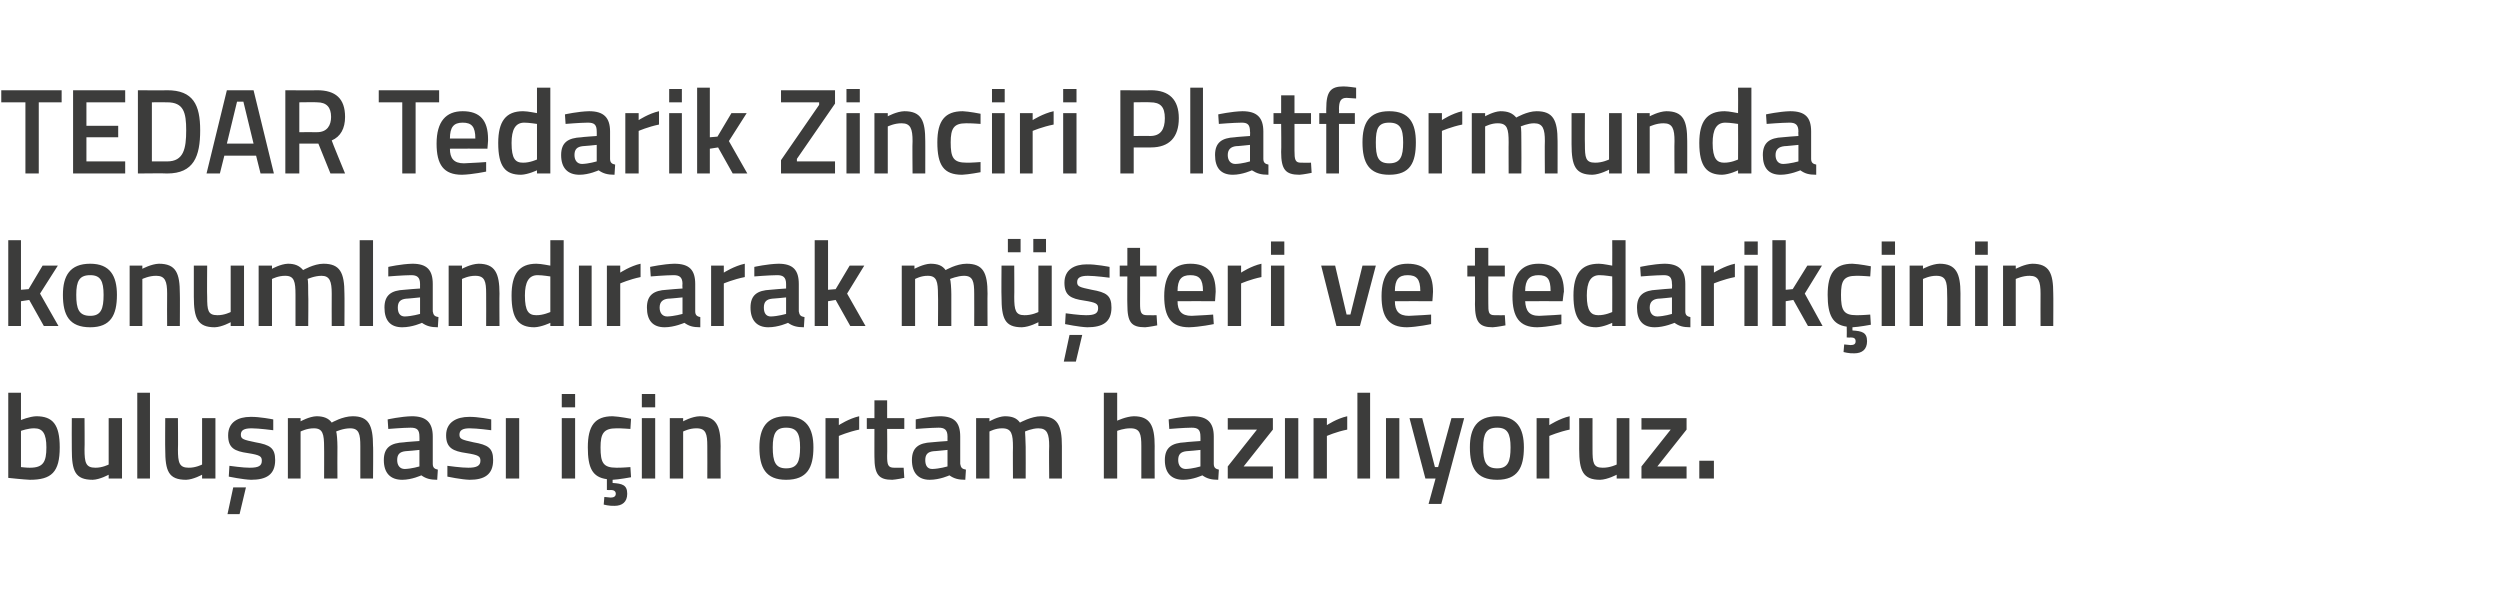
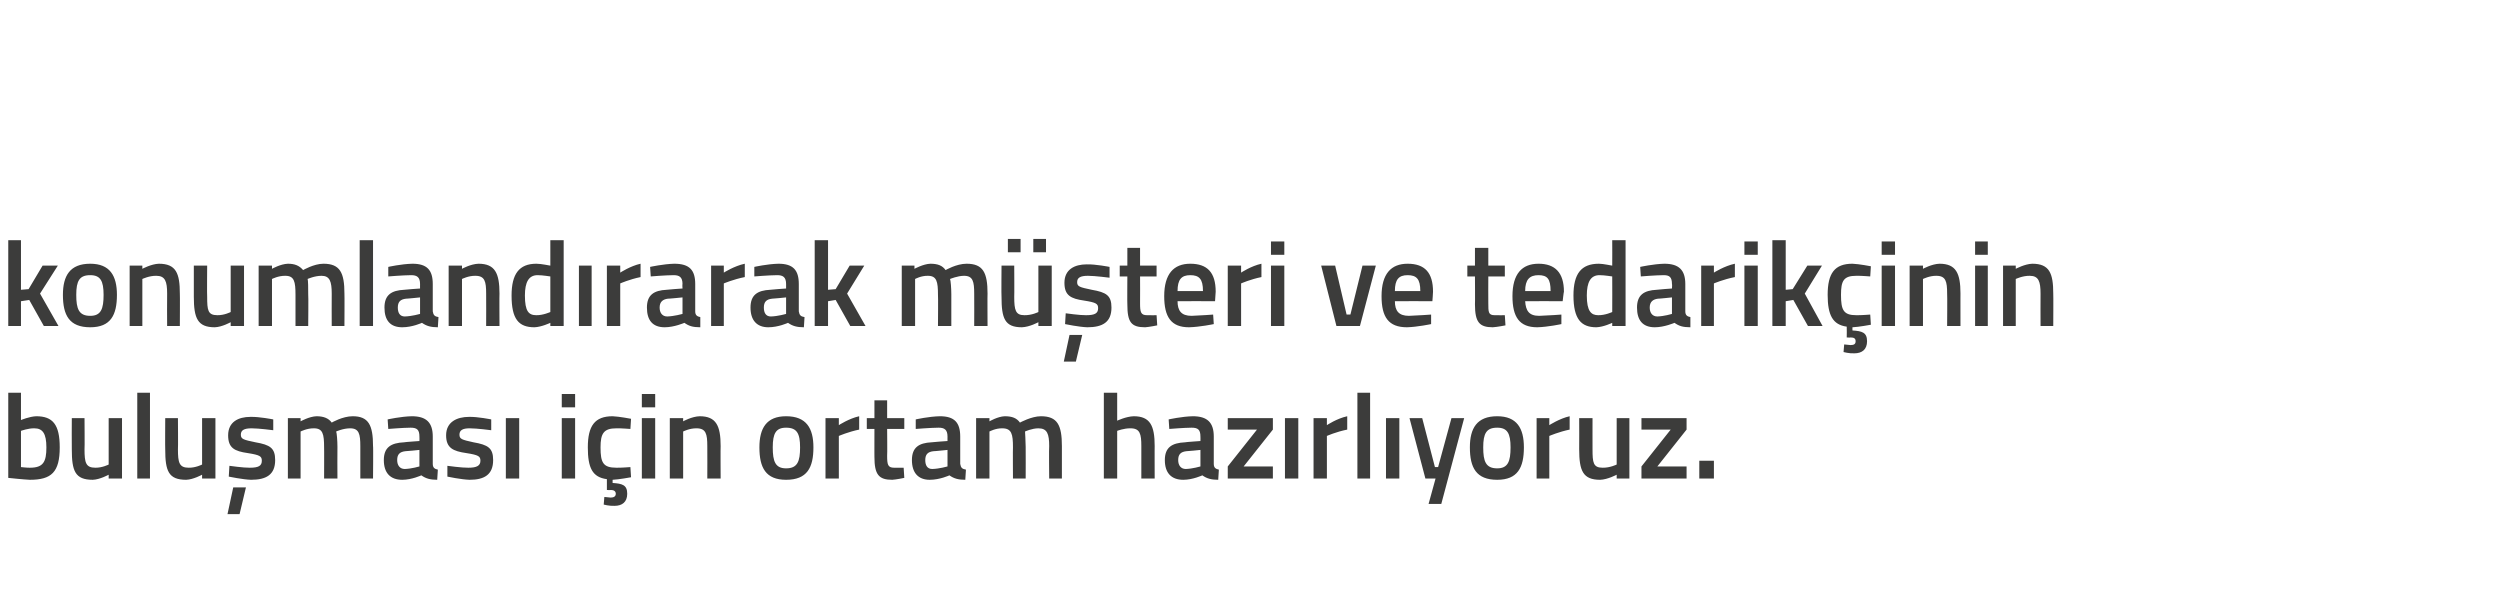
<svg xmlns="http://www.w3.org/2000/svg" version="1.1" width="393.4px" height="92.8px" viewBox="0 -1 393.4 92.8" style="top:-1px">
  <desc>TEDAR Tedarik Zinciri Platformunda konumland rarak m teri ve tedarik inin bulu mas i in ortam haz rl yoruz.</desc>
  <defs />
  <g id="Polygon341553">
    <path d="M 9.4 69.4 C 9.4 73.3 8.1 74.5 4.7 74.5 C 3.72 74.46 1.3 74.2 1.3 74.2 L 1.3 60.8 L 3.3 60.8 L 3.3 65.1 C 3.3 65.1 4.62 64.54 5.7 64.5 C 8.3 64.5 9.4 65.8 9.4 69.4 Z M 7.3 69.4 C 7.3 67.2 6.7 66.4 5.4 66.4 C 4.43 66.38 3.3 66.8 3.3 66.8 L 3.3 72.5 C 3.3 72.5 4.35 72.62 4.7 72.6 C 6.8 72.6 7.3 71.7 7.3 69.4 Z M 19.2 64.8 L 19.2 74.3 L 17.1 74.3 L 17.1 73.7 C 17.1 73.7 15.73 74.46 14.6 74.5 C 11.8 74.5 11.3 73.1 11.3 69.7 C 11.27 69.71 11.3 64.8 11.3 64.8 L 13.3 64.8 C 13.3 64.8 13.34 69.73 13.3 69.7 C 13.3 71.8 13.5 72.6 15 72.6 C 16.09 72.62 17.1 72.1 17.1 72.1 L 17.1 64.8 L 19.2 64.8 Z M 21.6 60.8 L 23.6 60.8 L 23.6 74.3 L 21.6 74.3 L 21.6 60.8 Z M 33.9 64.8 L 33.9 74.3 L 31.8 74.3 L 31.8 73.7 C 31.8 73.7 30.43 74.46 29.3 74.5 C 26.5 74.5 26 73.1 26 69.7 C 25.97 69.71 26 64.8 26 64.8 L 28 64.8 C 28 64.8 28.04 69.73 28 69.7 C 28 71.8 28.2 72.6 29.7 72.6 C 30.79 72.62 31.8 72.1 31.8 72.1 L 31.8 64.8 L 33.9 64.8 Z M 35.8 79.9 L 37.7 79.9 L 38.7 75.7 L 36.7 75.7 L 35.8 79.9 Z M 43 66.7 C 43 66.7 40.72 66.4 39.6 66.4 C 38.4 66.4 37.9 66.7 37.9 67.4 C 37.9 68.1 38.3 68.2 40.2 68.6 C 42.5 69 43.3 69.5 43.3 71.4 C 43.3 73.7 41.9 74.5 39.5 74.5 C 38.21 74.46 36 74 36 74 L 36.1 72.3 C 36.1 72.3 38.36 72.62 39.3 72.6 C 40.7 72.6 41.2 72.3 41.2 71.5 C 41.2 70.8 40.9 70.6 39 70.3 C 36.9 70 35.9 69.5 35.9 67.5 C 35.9 65.4 37.5 64.6 39.4 64.6 C 40.82 64.56 43 65 43 65 L 43 66.7 Z M 45.3 74.3 L 45.3 64.8 L 47.3 64.8 L 47.3 65.3 C 47.3 65.3 48.66 64.54 49.8 64.5 C 50.9 64.5 51.7 64.8 52.2 65.5 C 52.2 65.5 53.9 64.5 55.5 64.5 C 58 64.5 58.7 65.9 58.7 69.2 C 58.75 69.16 58.7 74.3 58.7 74.3 L 56.7 74.3 C 56.7 74.3 56.7 69.22 56.7 69.2 C 56.7 67.3 56.5 66.4 55.1 66.4 C 54 66.4 52.9 66.9 52.9 66.9 C 53 67.1 53.1 68.4 53.1 69.3 C 53.07 69.33 53.1 74.3 53.1 74.3 L 51 74.3 C 51 74.3 51.02 69.37 51 69.4 C 51 67.3 50.8 66.4 49.4 66.4 C 48.32 66.38 47.3 66.9 47.3 66.9 L 47.3 74.3 L 45.3 74.3 Z M 68.1 72 C 68.1 72.6 68.4 72.8 68.9 72.9 C 68.9 72.9 68.8 74.5 68.8 74.5 C 67.7 74.5 67 74.3 66.3 73.8 C 66.3 73.8 64.8 74.5 63.3 74.5 C 61.4 74.5 60.4 73.4 60.4 71.4 C 60.4 69.4 61.5 68.7 63.6 68.6 C 63.57 68.57 66 68.4 66 68.4 C 66 68.4 66.02 67.68 66 67.7 C 66 66.6 65.6 66.3 64.6 66.3 C 63.36 66.31 61.1 66.5 61.1 66.5 L 61 65 C 61 65 63.05 64.54 64.8 64.5 C 67.1 64.5 68.1 65.5 68.1 67.7 C 68.1 67.7 68.1 72 68.1 72 Z M 63.8 70 C 62.9 70.1 62.5 70.5 62.5 71.4 C 62.5 72.2 62.9 72.8 63.7 72.8 C 64.75 72.77 66 72.4 66 72.4 L 66 69.8 C 66 69.8 63.81 70.03 63.8 70 Z M 77.3 66.7 C 77.3 66.7 75.07 66.4 73.9 66.4 C 72.8 66.4 72.3 66.7 72.3 67.4 C 72.3 68.1 72.7 68.2 74.5 68.6 C 76.8 69 77.6 69.5 77.6 71.4 C 77.6 73.7 76.2 74.5 73.9 74.5 C 72.56 74.46 70.4 74 70.4 74 L 70.4 72.3 C 70.4 72.3 72.71 72.62 73.7 72.6 C 75 72.6 75.6 72.3 75.6 71.5 C 75.6 70.8 75.3 70.6 73.4 70.3 C 71.3 70 70.2 69.5 70.2 67.5 C 70.2 65.4 71.9 64.6 73.8 64.6 C 75.16 64.56 77.3 65 77.3 65 L 77.3 66.7 Z M 79.6 64.8 L 81.7 64.8 L 81.7 74.3 L 79.6 74.3 L 79.6 64.8 Z M 88.4 64.8 L 90.5 64.8 L 90.5 74.3 L 88.4 74.3 L 88.4 64.8 Z M 88.4 61 L 90.5 61 L 90.5 63.1 L 88.4 63.1 L 88.4 61 Z M 96.7 78.6 C 95.87 78.64 95 78.4 95 78.4 L 95.1 77.2 C 95.1 77.2 95.7 77.25 96.1 77.3 C 96.6 77.3 96.9 77.1 96.9 76.7 C 96.9 76.3 96.6 76.1 96.1 76.1 C 96.1 76.15 95.5 76.1 95.5 76.1 C 95.5 76.1 95.51 74.4 95.5 74.4 C 93.2 74.1 92.5 72.6 92.5 69.4 C 92.5 66 93.6 64.5 96.4 64.5 C 97.43 64.54 99.3 64.9 99.3 64.9 L 99.2 66.5 C 99.2 66.5 97.69 66.38 97 66.4 C 95 66.4 94.5 67.2 94.5 69.4 C 94.5 71.8 94.9 72.6 97 72.6 C 97.71 72.62 99.2 72.5 99.2 72.5 L 99.3 74.1 C 99.3 74.1 97.37 74.46 96.4 74.5 C 96.4 74.5 96.4 75 96.4 75 C 97.9 75.1 98.7 75.3 98.7 76.7 C 98.7 78 97.9 78.6 96.7 78.6 Z M 101 64.8 L 103.1 64.8 L 103.1 74.3 L 101 74.3 L 101 64.8 Z M 101 61 L 103.1 61 L 103.1 63.1 L 101 63.1 L 101 61 Z M 105.4 74.3 L 105.4 64.8 L 107.5 64.8 L 107.5 65.3 C 107.5 65.3 108.85 64.54 110.1 64.5 C 112.7 64.5 113.4 66 113.4 69.2 C 113.37 69.16 113.4 74.3 113.4 74.3 L 111.3 74.3 C 111.3 74.3 111.32 69.22 111.3 69.2 C 111.3 67.3 111.1 66.4 109.6 66.4 C 108.52 66.38 107.5 66.9 107.5 66.9 L 107.5 74.3 L 105.4 74.3 Z M 128 69.4 C 128 72.6 127 74.5 123.7 74.5 C 120.5 74.5 119.5 72.6 119.5 69.4 C 119.5 66.4 120.6 64.5 123.7 64.5 C 126.9 64.5 128 66.4 128 69.4 Z M 125.9 69.4 C 125.9 67.2 125.4 66.3 123.7 66.3 C 122.1 66.3 121.6 67.2 121.6 69.4 C 121.6 71.6 122 72.7 123.7 72.7 C 125.5 72.7 125.9 71.6 125.9 69.4 Z M 129.9 64.8 L 132 64.8 L 132 65.9 C 132 65.9 133.61 64.85 135.2 64.5 C 135.2 64.5 135.2 66.6 135.2 66.6 C 133.5 66.95 132 67.6 132 67.6 L 132 74.3 L 129.9 74.3 L 129.9 64.8 Z M 139.6 66.5 C 139.6 66.5 139.64 70.7 139.6 70.7 C 139.6 72.1 139.7 72.6 140.7 72.6 C 141.22 72.62 142.2 72.6 142.2 72.6 L 142.3 74.2 C 142.3 74.2 141.07 74.46 140.4 74.5 C 138.3 74.5 137.6 73.7 137.6 70.9 C 137.59 70.93 137.6 66.5 137.6 66.5 L 136.4 66.5 L 136.4 64.8 L 137.6 64.8 L 137.6 62 L 139.6 62 L 139.6 64.8 L 142.3 64.8 L 142.3 66.5 L 139.6 66.5 Z M 151.1 72 C 151.2 72.6 151.4 72.8 152 72.9 C 152 72.9 151.9 74.5 151.9 74.5 C 150.8 74.5 150.1 74.3 149.4 73.8 C 149.4 73.8 147.9 74.5 146.3 74.5 C 144.5 74.5 143.5 73.4 143.5 71.4 C 143.5 69.4 144.6 68.7 146.6 68.6 C 146.64 68.57 149.1 68.4 149.1 68.4 C 149.1 68.4 149.09 67.68 149.1 67.7 C 149.1 66.6 148.6 66.3 147.7 66.3 C 146.43 66.31 144.1 66.5 144.1 66.5 L 144.1 65 C 144.1 65 146.12 64.54 147.9 64.5 C 150.2 64.5 151.1 65.5 151.1 67.7 C 151.1 67.7 151.1 72 151.1 72 Z M 146.9 70 C 146 70.1 145.6 70.5 145.6 71.4 C 145.6 72.2 145.9 72.8 146.7 72.8 C 147.82 72.77 149.1 72.4 149.1 72.4 L 149.1 69.8 C 149.1 69.8 146.88 70.03 146.9 70 Z M 153.6 74.3 L 153.6 64.8 L 155.7 64.8 L 155.7 65.3 C 155.7 65.3 157.01 64.54 158.1 64.5 C 159.3 64.5 160 64.8 160.5 65.5 C 160.5 65.5 162.3 64.5 163.8 64.5 C 166.4 64.5 167.1 65.9 167.1 69.2 C 167.1 69.16 167.1 74.3 167.1 74.3 L 165.1 74.3 C 165.1 74.3 165.05 69.22 165.1 69.2 C 165.1 67.3 164.8 66.4 163.4 66.4 C 162.4 66.4 161.3 66.9 161.3 66.9 C 161.3 67.1 161.4 68.4 161.4 69.3 C 161.42 69.33 161.4 74.3 161.4 74.3 L 159.4 74.3 C 159.4 74.3 159.37 69.37 159.4 69.4 C 159.4 67.3 159.2 66.4 157.7 66.4 C 156.67 66.38 155.7 66.9 155.7 66.9 L 155.7 74.3 L 153.6 74.3 Z M 173.7 74.3 L 173.7 60.8 L 175.8 60.8 L 175.8 65.2 C 175.8 65.2 177.19 64.54 178.4 64.5 C 181 64.5 181.7 66 181.7 69.2 C 181.68 69.16 181.7 74.3 181.7 74.3 L 179.6 74.3 C 179.6 74.3 179.6 69.22 179.6 69.2 C 179.6 67.3 179.4 66.4 177.9 66.4 C 176.87 66.38 175.8 66.8 175.8 66.8 L 175.8 74.3 L 173.7 74.3 Z M 191 72 C 191 72.6 191.3 72.8 191.8 72.9 C 191.8 72.9 191.7 74.5 191.7 74.5 C 190.6 74.5 189.9 74.3 189.2 73.8 C 189.2 73.8 187.7 74.5 186.2 74.5 C 184.3 74.5 183.3 73.4 183.3 71.4 C 183.3 69.4 184.4 68.7 186.5 68.6 C 186.46 68.57 188.9 68.4 188.9 68.4 C 188.9 68.4 188.92 67.68 188.9 67.7 C 188.9 66.6 188.5 66.3 187.5 66.3 C 186.26 66.31 184 66.5 184 66.5 L 183.9 65 C 183.9 65 185.95 64.54 187.7 64.5 C 190 64.5 191 65.5 191 67.7 C 191 67.7 191 72 191 72 Z M 186.7 70 C 185.8 70.1 185.4 70.5 185.4 71.4 C 185.4 72.2 185.8 72.8 186.6 72.8 C 187.64 72.77 188.9 72.4 188.9 72.4 L 188.9 69.8 C 188.9 69.8 186.71 70.03 186.7 70 Z M 193.2 64.8 L 200.3 64.8 L 200.3 66.6 L 195.7 72.4 L 200.3 72.4 L 200.3 74.3 L 193.2 74.3 L 193.2 72.4 L 197.8 66.6 L 193.2 66.6 L 193.2 64.8 Z M 202.2 64.8 L 204.3 64.8 L 204.3 74.3 L 202.2 74.3 L 202.2 64.8 Z M 206.7 64.8 L 208.8 64.8 L 208.8 65.9 C 208.8 65.9 210.37 64.85 212 64.5 C 212 64.5 212 66.6 212 66.6 C 210.25 66.95 208.8 67.6 208.8 67.6 L 208.8 74.3 L 206.7 74.3 L 206.7 64.8 Z M 213.6 60.8 L 215.6 60.8 L 215.6 74.3 L 213.6 74.3 L 213.6 60.8 Z M 218.1 64.8 L 220.2 64.8 L 220.2 74.3 L 218.1 74.3 L 218.1 64.8 Z M 223.8 64.8 L 225.8 72.5 L 226.3 72.5 L 228.4 64.8 L 230.4 64.8 L 226.8 78.3 L 224.8 78.3 L 225.9 74.3 L 224.3 74.3 L 221.8 64.8 L 223.8 64.8 Z M 239.8 69.4 C 239.8 72.6 238.8 74.5 235.6 74.5 C 232.3 74.5 231.3 72.6 231.3 69.4 C 231.3 66.4 232.4 64.5 235.6 64.5 C 238.7 64.5 239.8 66.4 239.8 69.4 Z M 237.7 69.4 C 237.7 67.2 237.2 66.3 235.6 66.3 C 233.9 66.3 233.4 67.2 233.4 69.4 C 233.4 71.6 233.8 72.7 235.6 72.7 C 237.3 72.7 237.7 71.6 237.7 69.4 Z M 241.8 64.8 L 243.8 64.8 L 243.8 65.9 C 243.8 65.9 245.42 64.85 247 64.5 C 247 64.5 247 66.6 247 66.6 C 245.31 66.95 243.8 67.6 243.8 67.6 L 243.8 74.3 L 241.8 74.3 L 241.8 64.8 Z M 256.4 64.8 L 256.4 74.3 L 254.4 74.3 L 254.4 73.7 C 254.4 73.7 252.99 74.46 251.8 74.5 C 249.1 74.5 248.5 73.1 248.5 69.7 C 248.52 69.71 248.5 64.8 248.5 64.8 L 250.6 64.8 C 250.6 64.8 250.59 69.73 250.6 69.7 C 250.6 71.8 250.7 72.6 252.2 72.6 C 253.35 72.62 254.4 72.1 254.4 72.1 L 254.4 64.8 L 256.4 64.8 Z M 258.3 64.8 L 265.4 64.8 L 265.4 66.6 L 260.8 72.4 L 265.4 72.4 L 265.4 74.3 L 258.3 74.3 L 258.3 72.4 L 262.9 66.6 L 258.3 66.6 L 258.3 64.8 Z M 267.4 71.5 L 269.7 71.5 L 269.7 74.3 L 267.4 74.3 L 267.4 71.5 Z " stroke="none" fill="#3c3c3b" />
  </g>
  <g id="Polygon341552">
    <path d="M 1.3 50.3 L 1.3 36.8 L 3.3 36.8 L 3.3 44.6 L 4.5 44.5 L 6.7 40.8 L 9.1 40.8 L 6.3 45.2 L 9.2 50.3 L 6.9 50.3 L 4.6 46.2 L 3.3 46.4 L 3.3 50.3 L 1.3 50.3 Z M 18.4 45.4 C 18.4 48.6 17.4 50.5 14.2 50.5 C 10.9 50.5 9.9 48.6 9.9 45.4 C 9.9 42.4 11 40.5 14.2 40.5 C 17.3 40.5 18.4 42.4 18.4 45.4 Z M 16.3 45.4 C 16.3 43.2 15.8 42.3 14.2 42.3 C 12.5 42.3 12 43.2 12 45.4 C 12 47.6 12.4 48.7 14.2 48.7 C 15.9 48.7 16.3 47.6 16.3 45.4 Z M 20.4 50.3 L 20.4 40.8 L 22.4 40.8 L 22.4 41.3 C 22.4 41.3 23.8 40.54 25 40.5 C 27.7 40.5 28.3 42 28.3 45.2 C 28.33 45.16 28.3 50.3 28.3 50.3 L 26.3 50.3 C 26.3 50.3 26.27 45.22 26.3 45.2 C 26.3 43.3 26 42.4 24.6 42.4 C 23.48 42.38 22.4 42.9 22.4 42.9 L 22.4 50.3 L 20.4 50.3 Z M 38.4 40.8 L 38.4 50.3 L 36.3 50.3 L 36.3 49.7 C 36.3 49.7 34.95 50.46 33.8 50.5 C 31.1 50.5 30.5 49.1 30.5 45.7 C 30.49 45.71 30.5 40.8 30.5 40.8 L 32.6 40.8 C 32.6 40.8 32.56 45.73 32.6 45.7 C 32.6 47.8 32.7 48.6 34.2 48.6 C 35.31 48.62 36.3 48.1 36.3 48.1 L 36.3 40.8 L 38.4 40.8 Z M 40.7 50.3 L 40.7 40.8 L 42.8 40.8 L 42.8 41.3 C 42.8 41.3 44.14 40.54 45.3 40.5 C 46.4 40.5 47.1 40.8 47.7 41.5 C 47.7 41.5 49.4 40.5 50.9 40.5 C 53.5 40.5 54.2 41.9 54.2 45.2 C 54.23 45.16 54.2 50.3 54.2 50.3 L 52.2 50.3 C 52.2 50.3 52.18 45.22 52.2 45.2 C 52.2 43.3 51.9 42.4 50.6 42.4 C 49.5 42.4 48.4 42.9 48.4 42.9 C 48.5 43.1 48.5 44.4 48.5 45.3 C 48.55 45.33 48.5 50.3 48.5 50.3 L 46.5 50.3 C 46.5 50.3 46.5 45.37 46.5 45.4 C 46.5 43.3 46.3 42.4 44.9 42.4 C 43.8 42.38 42.8 42.9 42.8 42.9 L 42.8 50.3 L 40.7 50.3 Z M 56.6 36.8 L 58.7 36.8 L 58.7 50.3 L 56.6 50.3 L 56.6 36.8 Z M 68.1 48 C 68.2 48.6 68.4 48.8 69 48.9 C 69 48.9 68.9 50.5 68.9 50.5 C 67.8 50.5 67.1 50.3 66.4 49.8 C 66.4 49.8 64.9 50.5 63.3 50.5 C 61.4 50.5 60.5 49.4 60.5 47.4 C 60.5 45.4 61.6 44.7 63.6 44.6 C 63.63 44.57 66.1 44.4 66.1 44.4 C 66.1 44.4 66.09 43.68 66.1 43.7 C 66.1 42.6 65.6 42.3 64.7 42.3 C 63.43 42.31 61.1 42.5 61.1 42.5 L 61.1 41 C 61.1 41 63.12 40.54 64.9 40.5 C 67.2 40.5 68.1 41.5 68.1 43.7 C 68.1 43.7 68.1 48 68.1 48 Z M 63.9 46 C 63 46.1 62.6 46.5 62.6 47.4 C 62.6 48.2 62.9 48.8 63.7 48.8 C 64.81 48.77 66.1 48.4 66.1 48.4 L 66.1 45.8 C 66.1 45.8 63.88 46.03 63.9 46 Z M 70.6 50.3 L 70.6 40.8 L 72.7 40.8 L 72.7 41.3 C 72.7 41.3 74.05 40.54 75.3 40.5 C 77.9 40.5 78.6 42 78.6 45.2 C 78.57 45.16 78.6 50.3 78.6 50.3 L 76.5 50.3 C 76.5 50.3 76.52 45.22 76.5 45.2 C 76.5 43.3 76.3 42.4 74.8 42.4 C 73.72 42.38 72.7 42.9 72.7 42.9 L 72.7 50.3 L 70.6 50.3 Z M 88.7 50.3 L 86.6 50.3 L 86.6 49.8 C 86.6 49.8 85.22 50.46 84.1 50.5 C 81.6 50.5 80.5 49.2 80.5 45.5 C 80.5 42.1 81.7 40.5 84.4 40.5 C 85.2 40.5 86.5 40.8 86.6 40.8 C 86.59 40.79 86.6 36.8 86.6 36.8 L 88.7 36.8 L 88.7 50.3 Z M 86.6 48.1 C 86.6 48.1 86.59 42.52 86.6 42.5 C 86.5 42.5 85.4 42.3 84.6 42.3 C 83.2 42.3 82.6 43.4 82.6 45.5 C 82.6 48 83.2 48.6 84.4 48.6 C 85.46 48.62 86.6 48.1 86.6 48.1 Z M 91.1 40.8 L 93.1 40.8 L 93.1 50.3 L 91.1 50.3 L 91.1 40.8 Z M 95.5 40.8 L 97.6 40.8 L 97.6 41.9 C 97.6 41.9 99.2 40.85 100.8 40.5 C 100.8 40.5 100.8 42.6 100.8 42.6 C 99.08 42.95 97.6 43.6 97.6 43.6 L 97.6 50.3 L 95.5 50.3 L 95.5 40.8 Z M 109.4 48 C 109.4 48.6 109.7 48.8 110.2 48.9 C 110.2 48.9 110.2 50.5 110.2 50.5 C 109 50.5 108.4 50.3 107.7 49.8 C 107.7 49.8 106.1 50.5 104.6 50.5 C 102.7 50.5 101.8 49.4 101.8 47.4 C 101.8 45.4 102.9 44.7 104.9 44.6 C 104.9 44.57 107.4 44.4 107.4 44.4 C 107.4 44.4 107.35 43.68 107.4 43.7 C 107.4 42.6 106.9 42.3 106 42.3 C 104.69 42.31 102.4 42.5 102.4 42.5 L 102.3 41 C 102.3 41 104.39 40.54 106.1 40.5 C 108.5 40.5 109.4 41.5 109.4 43.7 C 109.4 43.7 109.4 48 109.4 48 Z M 105.1 46 C 104.3 46.1 103.8 46.5 103.8 47.4 C 103.8 48.2 104.2 48.8 105 48.8 C 106.08 48.77 107.4 48.4 107.4 48.4 L 107.4 45.8 C 107.4 45.8 105.15 46.03 105.1 46 Z M 111.9 40.8 L 113.9 40.8 L 113.9 41.9 C 113.9 41.9 115.54 40.85 117.2 40.5 C 117.2 40.5 117.2 42.6 117.2 42.6 C 115.43 42.95 113.9 43.6 113.9 43.6 L 113.9 50.3 L 111.9 50.3 L 111.9 40.8 Z M 125.7 48 C 125.8 48.6 126 48.8 126.6 48.9 C 126.6 48.9 126.5 50.5 126.5 50.5 C 125.4 50.5 124.7 50.3 124 49.8 C 124 49.8 122.5 50.5 120.9 50.5 C 119.1 50.5 118.1 49.4 118.1 47.4 C 118.1 45.4 119.2 44.7 121.2 44.6 C 121.25 44.57 123.7 44.4 123.7 44.4 C 123.7 44.4 123.7 43.68 123.7 43.7 C 123.7 42.6 123.2 42.3 122.3 42.3 C 121.04 42.31 118.7 42.5 118.7 42.5 L 118.7 41 C 118.7 41 120.73 40.54 122.5 40.5 C 124.8 40.5 125.7 41.5 125.7 43.7 C 125.7 43.7 125.7 48 125.7 48 Z M 121.5 46 C 120.6 46.1 120.2 46.5 120.2 47.4 C 120.2 48.2 120.5 48.8 121.3 48.8 C 122.42 48.77 123.7 48.4 123.7 48.4 L 123.7 45.8 C 123.7 45.8 121.49 46.03 121.5 46 Z M 128.2 50.3 L 128.2 36.8 L 130.3 36.8 L 130.3 44.6 L 131.5 44.5 L 133.7 40.8 L 136 40.8 L 133.3 45.2 L 136.2 50.3 L 133.8 50.3 L 131.5 46.2 L 130.3 46.4 L 130.3 50.3 L 128.2 50.3 Z M 141.9 50.3 L 141.9 40.8 L 143.9 40.8 L 143.9 41.3 C 143.9 41.3 145.28 40.54 146.4 40.5 C 147.6 40.5 148.3 40.8 148.8 41.5 C 148.8 41.5 150.5 40.5 152.1 40.5 C 154.7 40.5 155.4 41.9 155.4 45.2 C 155.37 45.16 155.4 50.3 155.4 50.3 L 153.3 50.3 C 153.3 50.3 153.32 45.22 153.3 45.2 C 153.3 43.3 153.1 42.4 151.7 42.4 C 150.7 42.4 149.5 42.9 149.5 42.9 C 149.6 43.1 149.7 44.4 149.7 45.3 C 149.69 45.33 149.7 50.3 149.7 50.3 L 147.6 50.3 C 147.6 50.3 147.64 45.37 147.6 45.4 C 147.6 43.3 147.4 42.4 146 42.4 C 144.94 42.38 144 42.9 144 42.9 L 144 50.3 L 141.9 50.3 Z M 163.4 40.8 L 163.4 48.1 C 163.4 48.1 162.39 48.62 161.2 48.6 C 159.8 48.6 159.6 47.8 159.6 45.7 C 159.63 45.73 159.6 40.8 159.6 40.8 L 157.6 40.8 C 157.6 40.8 157.56 45.71 157.6 45.7 C 157.6 49.1 158.1 50.5 160.8 50.5 C 162.03 50.46 163.4 49.7 163.4 49.7 L 163.4 50.3 L 165.5 50.3 L 165.5 40.8 L 163.4 40.8 Z M 158.6 36.6 L 160.6 36.6 L 160.6 38.7 L 158.6 38.7 L 158.6 36.6 Z M 162.6 36.6 L 164.6 36.6 L 164.6 38.7 L 162.6 38.7 L 162.6 36.6 Z M 167.4 55.9 L 169.3 55.9 L 170.3 51.7 L 168.3 51.7 L 167.4 55.9 Z M 174.6 42.7 C 174.6 42.7 172.31 42.4 171.2 42.4 C 170 42.4 169.5 42.7 169.5 43.4 C 169.5 44.1 169.9 44.2 171.8 44.6 C 174.1 45 174.9 45.5 174.9 47.4 C 174.9 49.7 173.5 50.5 171.1 50.5 C 169.8 50.46 167.6 50 167.6 50 L 167.7 48.3 C 167.7 48.3 169.96 48.62 170.9 48.6 C 172.3 48.6 172.8 48.3 172.8 47.5 C 172.8 46.8 172.5 46.6 170.6 46.3 C 168.5 46 167.5 45.5 167.5 43.5 C 167.5 41.4 169.1 40.6 171 40.6 C 172.41 40.56 174.6 41 174.6 41 L 174.6 42.7 Z M 179.4 42.5 C 179.4 42.5 179.42 46.7 179.4 46.7 C 179.4 48.1 179.5 48.6 180.5 48.6 C 181 48.62 182 48.6 182 48.6 L 182.1 50.2 C 182.1 50.2 180.85 50.46 180.2 50.5 C 178 50.5 177.4 49.7 177.4 46.9 C 177.37 46.93 177.4 42.5 177.4 42.5 L 176.2 42.5 L 176.2 40.8 L 177.4 40.8 L 177.4 38 L 179.4 38 L 179.4 40.8 L 182 40.8 L 182 42.5 L 179.4 42.5 Z M 190.9 48.5 L 191 50 C 191 50 188.82 50.46 187.1 50.5 C 184.3 50.5 183.2 48.9 183.2 45.6 C 183.2 42.1 184.7 40.5 187.3 40.5 C 190 40.5 191.3 41.9 191.3 44.9 C 191.31 44.89 191.2 46.4 191.2 46.4 C 191.2 46.4 185.29 46.37 185.3 46.4 C 185.3 47.9 185.9 48.7 187.5 48.7 C 188.95 48.65 190.9 48.5 190.9 48.5 Z M 189.3 44.8 C 189.3 42.9 188.7 42.3 187.3 42.3 C 185.9 42.3 185.3 43 185.3 44.8 C 185.3 44.8 189.3 44.8 189.3 44.8 Z M 193.2 40.8 L 195.3 40.8 L 195.3 41.9 C 195.3 41.9 196.88 40.85 198.5 40.5 C 198.5 40.5 198.5 42.6 198.5 42.6 C 196.77 42.95 195.3 43.6 195.3 43.6 L 195.3 50.3 L 193.2 50.3 L 193.2 40.8 Z M 200 40.8 L 202.1 40.8 L 202.1 50.3 L 200 50.3 L 200 40.8 Z M 200 37 L 202.1 37 L 202.1 39.1 L 200 39.1 L 200 37 Z M 210.1 40.8 L 211.9 48.5 L 212.5 48.5 L 214.4 40.8 L 216.5 40.8 L 214 50.3 L 210.3 50.3 L 207.9 40.8 L 210.1 40.8 Z M 225.2 48.5 L 225.2 50 C 225.2 50 223.03 50.46 221.4 50.5 C 218.5 50.5 217.4 48.9 217.4 45.6 C 217.4 42.1 218.9 40.5 221.5 40.5 C 224.2 40.5 225.5 41.9 225.5 44.9 C 225.52 44.89 225.4 46.4 225.4 46.4 C 225.4 46.4 219.5 46.37 219.5 46.4 C 219.5 47.9 220.1 48.7 221.7 48.7 C 223.16 48.65 225.2 48.5 225.2 48.5 Z M 223.5 44.8 C 223.5 42.9 222.9 42.3 221.5 42.3 C 220.1 42.3 219.5 43 219.5 44.8 C 219.5 44.8 223.5 44.8 223.5 44.8 Z M 234.2 42.5 C 234.2 42.5 234.18 46.7 234.2 46.7 C 234.2 48.1 234.2 48.6 235.2 48.6 C 235.76 48.62 236.8 48.6 236.8 48.6 L 236.9 50.2 C 236.9 50.2 235.61 50.46 234.9 50.5 C 232.8 50.5 232.1 49.7 232.1 46.9 C 232.13 46.93 232.1 42.5 232.1 42.5 L 230.9 42.5 L 230.9 40.8 L 232.1 40.8 L 232.1 38 L 234.2 38 L 234.2 40.8 L 236.8 40.8 L 236.8 42.5 L 234.2 42.5 Z M 245.7 48.5 L 245.7 50 C 245.7 50 243.58 50.46 241.9 50.5 C 239.1 50.5 238 48.9 238 45.6 C 238 42.1 239.5 40.5 242.1 40.5 C 244.7 40.5 246.1 41.9 246.1 44.9 C 246.07 44.89 245.9 46.4 245.9 46.4 C 245.9 46.4 240.05 46.37 240 46.4 C 240.1 47.9 240.6 48.7 242.2 48.7 C 243.71 48.65 245.7 48.5 245.7 48.5 Z M 244 44.8 C 244 42.9 243.5 42.3 242.1 42.3 C 240.7 42.3 240 43 240 44.8 C 240 44.8 244 44.8 244 44.8 Z M 255.8 50.3 L 253.7 50.3 L 253.7 49.8 C 253.7 49.8 252.35 50.46 251.2 50.5 C 248.8 50.5 247.6 49.2 247.6 45.5 C 247.6 42.1 248.8 40.5 251.6 40.5 C 252.3 40.5 253.6 40.8 253.7 40.8 C 253.72 40.79 253.7 36.8 253.7 36.8 L 255.8 36.8 L 255.8 50.3 Z M 253.7 48.1 C 253.7 48.1 253.72 42.52 253.7 42.5 C 253.6 42.5 252.5 42.3 251.7 42.3 C 250.3 42.3 249.7 43.4 249.7 45.5 C 249.7 48 250.4 48.6 251.5 48.6 C 252.6 48.62 253.7 48.1 253.7 48.1 Z M 265.2 48 C 265.2 48.6 265.5 48.8 266 48.9 C 266 48.9 266 50.5 266 50.5 C 264.8 50.5 264.2 50.3 263.5 49.8 C 263.5 49.8 261.9 50.5 260.4 50.5 C 258.5 50.5 257.6 49.4 257.6 47.4 C 257.6 45.4 258.7 44.7 260.7 44.6 C 260.7 44.57 263.1 44.4 263.1 44.4 C 263.1 44.4 263.15 43.68 263.1 43.7 C 263.1 42.6 262.7 42.3 261.8 42.3 C 260.49 42.31 258.2 42.5 258.2 42.5 L 258.1 41 C 258.1 41 260.18 40.54 261.9 40.5 C 264.2 40.5 265.2 41.5 265.2 43.7 C 265.2 43.7 265.2 48 265.2 48 Z M 260.9 46 C 260.1 46.1 259.6 46.5 259.6 47.4 C 259.6 48.2 260 48.8 260.8 48.8 C 261.87 48.77 263.1 48.4 263.1 48.4 L 263.1 45.8 C 263.1 45.8 260.94 46.03 260.9 46 Z M 267.7 40.8 L 269.7 40.8 L 269.7 41.9 C 269.7 41.9 271.34 40.85 273 40.5 C 273 40.5 273 42.6 273 42.6 C 271.22 42.95 269.7 43.6 269.7 43.6 L 269.7 50.3 L 267.7 50.3 L 267.7 40.8 Z M 274.5 40.8 L 276.6 40.8 L 276.6 50.3 L 274.5 50.3 L 274.5 40.8 Z M 274.5 37 L 276.6 37 L 276.6 39.1 L 274.5 39.1 L 274.5 37 Z M 278.9 50.3 L 278.9 36.8 L 281 36.8 L 281 44.6 L 282.1 44.5 L 284.4 40.8 L 286.7 40.8 L 284 45.2 L 286.8 50.3 L 284.5 50.3 L 282.2 46.2 L 281 46.4 L 281 50.3 L 278.9 50.3 Z M 291.8 54.6 C 290.99 54.64 290.1 54.4 290.1 54.4 L 290.2 53.2 C 290.2 53.2 290.82 53.25 291.2 53.3 C 291.8 53.3 292 53.1 292 52.7 C 292 52.3 291.8 52.1 291.2 52.1 C 291.22 52.15 290.6 52.1 290.6 52.1 C 290.6 52.1 290.63 50.4 290.6 50.4 C 288.4 50.1 287.6 48.6 287.6 45.4 C 287.6 42 288.7 40.5 291.5 40.5 C 292.55 40.54 294.4 40.9 294.4 40.9 L 294.3 42.5 C 294.3 42.5 292.82 42.38 292.1 42.4 C 290.1 42.4 289.7 43.2 289.7 45.4 C 289.7 47.8 290.1 48.6 292.1 48.6 C 292.84 48.62 294.3 48.5 294.3 48.5 L 294.4 50.1 C 294.4 50.1 292.49 50.46 291.5 50.5 C 291.5 50.5 291.5 51 291.5 51 C 293 51.1 293.8 51.3 293.8 52.7 C 293.8 54 293 54.6 291.8 54.6 Z M 296.1 40.8 L 298.2 40.8 L 298.2 50.3 L 296.1 50.3 L 296.1 40.8 Z M 296.1 37 L 298.2 37 L 298.2 39.1 L 296.1 39.1 L 296.1 37 Z M 300.5 50.3 L 300.5 40.8 L 302.6 40.8 L 302.6 41.3 C 302.6 41.3 303.97 40.54 305.2 40.5 C 307.8 40.5 308.5 42 308.5 45.2 C 308.49 45.16 308.5 50.3 308.5 50.3 L 306.4 50.3 C 306.4 50.3 306.44 45.22 306.4 45.2 C 306.4 43.3 306.2 42.4 304.7 42.4 C 303.65 42.38 302.6 42.9 302.6 42.9 L 302.6 50.3 L 300.5 50.3 Z M 310.8 40.8 L 312.8 40.8 L 312.8 50.3 L 310.8 50.3 L 310.8 40.8 Z M 310.8 37 L 312.8 37 L 312.8 39.1 L 310.8 39.1 L 310.8 37 Z M 315.2 50.3 L 315.2 40.8 L 317.2 40.8 L 317.2 41.3 C 317.2 41.3 318.61 40.54 319.8 40.5 C 322.5 40.5 323.1 42 323.1 45.2 C 323.13 45.16 323.1 50.3 323.1 50.3 L 321.1 50.3 C 321.1 50.3 321.08 45.22 321.1 45.2 C 321.1 43.3 320.8 42.4 319.4 42.4 C 318.29 42.38 317.2 42.9 317.2 42.9 L 317.2 50.3 L 315.2 50.3 Z " stroke="none" fill="#3c3c3b" />
  </g>
  <g id="Polygon341551">
-     <path d="M 0.2 13.2 L 9.7 13.2 L 9.7 15.1 L 6.1 15.1 L 6.1 26.3 L 4 26.3 L 4 15.1 L 0.2 15.1 L 0.2 13.2 Z M 11.5 13.2 L 19.7 13.2 L 19.7 15.1 L 13.6 15.1 L 13.6 18.8 L 18.6 18.8 L 18.6 20.6 L 13.6 20.6 L 13.6 24.4 L 19.7 24.4 L 19.7 26.3 L 11.5 26.3 L 11.5 13.2 Z M 21.7 26.3 L 21.7 13.2 C 21.7 13.2 26.25 13.24 26.3 13.2 C 30.4 13.2 31.5 15.5 31.5 19.5 C 31.5 23.6 30.5 26.3 26.3 26.3 C 26.25 26.25 21.7 26.3 21.7 26.3 Z M 26.3 15.1 C 26.25 15.08 23.9 15.1 23.9 15.1 L 23.9 24.4 C 23.9 24.4 26.25 24.39 26.3 24.4 C 28.9 24.4 29.3 22.4 29.3 19.5 C 29.3 16.7 28.9 15.1 26.3 15.1 Z M 35.7 13.2 L 39.9 13.2 L 43.1 26.3 L 41 26.3 L 40.3 23.5 L 35.3 23.5 L 34.6 26.3 L 32.5 26.3 L 35.7 13.2 Z M 35.7 21.6 L 39.9 21.6 L 38.3 15 L 37.3 15 L 35.7 21.6 Z M 47.1 21.6 L 47.1 26.3 L 44.9 26.3 L 44.9 13.2 C 44.9 13.2 49.89 13.24 49.9 13.2 C 52.8 13.2 54.3 14.5 54.3 17.4 C 54.3 19.2 53.6 20.5 52.2 21.1 C 52.17 21.14 54.3 26.3 54.3 26.3 L 52 26.3 L 50.1 21.6 L 47.1 21.6 Z M 49.9 15.1 C 49.89 15.06 47.1 15.1 47.1 15.1 L 47.1 19.8 C 47.1 19.8 49.93 19.79 49.9 19.8 C 51.5 19.8 52.1 18.7 52.1 17.4 C 52.1 15.9 51.4 15.1 49.9 15.1 Z M 59.6 13.2 L 69.1 13.2 L 69.1 15.1 L 65.4 15.1 L 65.4 26.3 L 63.3 26.3 L 63.3 15.1 L 59.6 15.1 L 59.6 13.2 Z M 76.5 24.5 L 76.5 26 C 76.5 26 74.35 26.46 72.7 26.5 C 69.8 26.5 68.7 24.9 68.7 21.6 C 68.7 18.1 70.2 16.5 72.8 16.5 C 75.5 16.5 76.8 17.9 76.8 20.9 C 76.84 20.89 76.7 22.4 76.7 22.4 C 76.7 22.4 70.81 22.37 70.8 22.4 C 70.8 23.9 71.4 24.7 73 24.7 C 74.48 24.65 76.5 24.5 76.5 24.5 Z M 74.8 20.8 C 74.8 18.9 74.2 18.3 72.8 18.3 C 71.4 18.3 70.8 19 70.8 20.8 C 70.8 20.8 74.8 20.8 74.8 20.8 Z M 86.6 26.3 L 84.5 26.3 L 84.5 25.8 C 84.5 25.8 83.12 26.46 82 26.5 C 79.5 26.5 78.4 25.2 78.4 21.5 C 78.4 18.1 79.6 16.5 82.3 16.5 C 83.1 16.5 84.4 16.8 84.5 16.8 C 84.49 16.79 84.5 12.8 84.5 12.8 L 86.6 12.8 L 86.6 26.3 Z M 84.5 24.1 C 84.5 24.1 84.49 18.52 84.5 18.5 C 84.4 18.5 83.3 18.3 82.5 18.3 C 81.1 18.3 80.5 19.4 80.5 21.5 C 80.5 24 81.1 24.6 82.3 24.6 C 83.37 24.62 84.5 24.1 84.5 24.1 Z M 96 24 C 96 24.6 96.3 24.8 96.8 24.9 C 96.8 24.9 96.7 26.5 96.7 26.5 C 95.6 26.5 94.9 26.3 94.2 25.8 C 94.2 25.8 92.7 26.5 91.2 26.5 C 89.3 26.5 88.3 25.4 88.3 23.4 C 88.3 21.4 89.4 20.7 91.5 20.6 C 91.46 20.57 93.9 20.4 93.9 20.4 C 93.9 20.4 93.92 19.68 93.9 19.7 C 93.9 18.6 93.5 18.3 92.5 18.3 C 91.26 18.31 89 18.5 89 18.5 L 88.9 17 C 88.9 17 90.95 16.54 92.7 16.5 C 95 16.5 96 17.5 96 19.7 C 96 19.7 96 24 96 24 Z M 91.7 22 C 90.8 22.1 90.4 22.5 90.4 23.4 C 90.4 24.2 90.8 24.8 91.6 24.8 C 92.64 24.77 93.9 24.4 93.9 24.4 L 93.9 21.8 C 93.9 21.8 91.71 22.03 91.7 22 Z M 98.4 16.8 L 100.5 16.8 L 100.5 17.9 C 100.5 17.9 102.11 16.85 103.7 16.5 C 103.7 16.5 103.7 18.6 103.7 18.6 C 101.99 18.95 100.5 19.6 100.5 19.6 L 100.5 26.3 L 98.4 26.3 L 98.4 16.8 Z M 105.3 16.8 L 107.3 16.8 L 107.3 26.3 L 105.3 26.3 L 105.3 16.8 Z M 105.3 13 L 107.3 13 L 107.3 15.1 L 105.3 15.1 L 105.3 13 Z M 109.7 26.3 L 109.7 12.8 L 111.7 12.8 L 111.7 20.6 L 112.9 20.5 L 115.1 16.8 L 117.5 16.8 L 114.7 21.2 L 117.6 26.3 L 115.3 26.3 L 113 22.2 L 111.7 22.4 L 111.7 26.3 L 109.7 26.3 Z M 122.9 13.2 L 131.4 13.2 L 131.4 15.3 L 125.4 24 L 125.4 24.4 L 131.4 24.4 L 131.4 26.3 L 122.9 26.3 L 122.9 24.2 L 128.9 15.5 L 128.9 15.1 L 122.9 15.1 L 122.9 13.2 Z M 133.2 16.8 L 135.3 16.8 L 135.3 26.3 L 133.2 26.3 L 133.2 16.8 Z M 133.2 13 L 135.3 13 L 135.3 15.1 L 133.2 15.1 L 133.2 13 Z M 137.6 26.3 L 137.6 16.8 L 139.7 16.8 L 139.7 17.3 C 139.7 17.3 141.08 16.54 142.3 16.5 C 145 16.5 145.6 18 145.6 21.2 C 145.61 21.16 145.6 26.3 145.6 26.3 L 143.6 26.3 C 143.6 26.3 143.55 21.22 143.6 21.2 C 143.6 19.3 143.3 18.4 141.9 18.4 C 140.76 18.38 139.7 18.9 139.7 18.9 L 139.7 26.3 L 137.6 26.3 Z M 154.3 16.9 L 154.3 18.5 C 154.3 18.5 152.76 18.38 152 18.4 C 150.1 18.4 149.6 19.2 149.6 21.4 C 149.6 23.8 150 24.6 152.1 24.6 C 152.78 24.62 154.3 24.5 154.3 24.5 L 154.3 26.1 C 154.3 26.1 152.42 26.46 151.4 26.5 C 148.5 26.5 147.5 25 147.5 21.4 C 147.5 18 148.7 16.5 151.5 16.5 C 152.49 16.54 154.3 16.9 154.3 16.9 Z M 156.1 16.8 L 158.1 16.8 L 158.1 26.3 L 156.1 26.3 L 156.1 16.8 Z M 156.1 13 L 158.1 13 L 158.1 15.1 L 156.1 15.1 L 156.1 13 Z M 160.5 16.8 L 162.5 16.8 L 162.5 17.9 C 162.5 17.9 164.14 16.85 165.8 16.5 C 165.8 16.5 165.8 18.6 165.8 18.6 C 164.02 18.95 162.5 19.6 162.5 19.6 L 162.5 26.3 L 160.5 26.3 L 160.5 16.8 Z M 167.3 16.8 L 169.4 16.8 L 169.4 26.3 L 167.3 26.3 L 167.3 16.8 Z M 167.3 13 L 169.4 13 L 169.4 15.1 L 167.3 15.1 L 167.3 13 Z M 178.4 22.2 L 178.4 26.3 L 176.3 26.3 L 176.3 13.2 C 176.3 13.2 181.06 13.24 181.1 13.2 C 184 13.2 185.5 14.7 185.5 17.6 C 185.5 20.6 184 22.2 181.1 22.2 C 181.06 22.2 178.4 22.2 178.4 22.2 Z M 181 20.4 C 182.6 20.4 183.3 19.4 183.3 17.6 C 183.3 15.8 182.6 15.1 181 15.1 C 181.04 15.06 178.4 15.1 178.4 15.1 L 178.4 20.4 C 178.4 20.4 181.04 20.38 181 20.4 Z M 187.3 12.8 L 189.3 12.8 L 189.3 26.3 L 187.3 26.3 L 187.3 12.8 Z M 198.8 24 C 198.8 24.6 199.1 24.8 199.6 24.9 C 199.6 24.9 199.6 26.5 199.6 26.5 C 198.4 26.5 197.8 26.3 197 25.8 C 197 25.8 195.5 26.5 194 26.5 C 192.1 26.5 191.2 25.4 191.2 23.4 C 191.2 21.4 192.3 20.7 194.3 20.6 C 194.29 20.57 196.7 20.4 196.7 20.4 C 196.7 20.4 196.74 19.68 196.7 19.7 C 196.7 18.6 196.3 18.3 195.4 18.3 C 194.08 18.31 191.8 18.5 191.8 18.5 L 191.7 17 C 191.7 17 193.78 16.54 195.5 16.5 C 197.8 16.5 198.8 17.5 198.8 19.7 C 198.8 19.7 198.8 24 198.8 24 Z M 194.5 22 C 193.7 22.1 193.2 22.5 193.2 23.4 C 193.2 24.2 193.6 24.8 194.4 24.8 C 195.47 24.77 196.7 24.4 196.7 24.4 L 196.7 21.8 C 196.7 21.8 194.54 22.03 194.5 22 Z M 203.7 18.5 C 203.7 18.5 203.7 22.7 203.7 22.7 C 203.7 24.1 203.8 24.6 204.7 24.6 C 205.28 24.62 206.3 24.6 206.3 24.6 L 206.4 26.2 C 206.4 26.2 205.12 26.46 204.5 26.5 C 202.3 26.5 201.6 25.7 201.6 22.9 C 201.65 22.93 201.6 18.5 201.6 18.5 L 200.4 18.5 L 200.4 16.8 L 201.6 16.8 L 201.6 14 L 203.7 14 L 203.7 16.8 L 206.3 16.8 L 206.3 18.5 L 203.7 18.5 Z M 210.7 26.3 L 208.7 26.3 L 208.7 18.5 L 207.6 18.5 L 207.6 16.8 L 208.7 16.8 C 208.7 16.8 208.68 16.14 208.7 16.1 C 208.7 13.4 209.4 12.6 211.4 12.6 C 212.01 12.59 213.4 12.8 213.4 12.8 L 213.4 14.5 C 213.4 14.5 212.47 14.43 211.9 14.4 C 211 14.4 210.7 14.9 210.7 16.2 C 210.74 16.16 210.7 16.8 210.7 16.8 L 213.2 16.8 L 213.2 18.5 L 210.7 18.5 L 210.7 26.3 Z M 222.8 21.4 C 222.8 24.6 221.9 26.5 218.6 26.5 C 215.4 26.5 214.4 24.6 214.4 21.4 C 214.4 18.4 215.4 16.5 218.6 16.5 C 221.8 16.5 222.8 18.4 222.8 21.4 Z M 220.8 21.4 C 220.8 19.2 220.3 18.3 218.6 18.3 C 216.9 18.3 216.5 19.2 216.5 21.4 C 216.5 23.6 216.8 24.7 218.6 24.7 C 220.4 24.7 220.8 23.6 220.8 21.4 Z M 224.8 16.8 L 226.9 16.8 L 226.9 17.9 C 226.9 17.9 228.47 16.85 230.1 16.5 C 230.1 16.5 230.1 18.6 230.1 18.6 C 228.36 18.95 226.9 19.6 226.9 19.6 L 226.9 26.3 L 224.8 26.3 L 224.8 16.8 Z M 231.6 26.3 L 231.6 16.8 L 233.7 16.8 L 233.7 17.3 C 233.7 17.3 235.02 16.54 236.1 16.5 C 237.3 16.5 238 16.8 238.6 17.5 C 238.6 17.5 240.3 16.5 241.8 16.5 C 244.4 16.5 245.1 17.9 245.1 21.2 C 245.11 21.16 245.1 26.3 245.1 26.3 L 243.1 26.3 C 243.1 26.3 243.06 21.22 243.1 21.2 C 243.1 19.3 242.8 18.4 241.4 18.4 C 240.4 18.4 239.3 18.9 239.3 18.9 C 239.4 19.1 239.4 20.4 239.4 21.3 C 239.43 21.33 239.4 26.3 239.4 26.3 L 237.4 26.3 C 237.4 26.3 237.38 21.37 237.4 21.4 C 237.4 19.3 237.2 18.4 235.7 18.4 C 234.68 18.38 233.7 18.9 233.7 18.9 L 233.7 26.3 L 231.6 26.3 Z M 255.2 16.8 L 255.2 26.3 L 253.2 26.3 L 253.2 25.7 C 253.2 25.7 251.76 26.46 250.6 26.5 C 247.9 26.5 247.3 25.1 247.3 21.7 C 247.3 21.71 247.3 16.8 247.3 16.8 L 249.4 16.8 C 249.4 16.8 249.37 21.73 249.4 21.7 C 249.4 23.8 249.5 24.6 251 24.6 C 252.13 24.62 253.2 24.1 253.2 24.1 L 253.2 16.8 L 255.2 16.8 Z M 257.6 26.3 L 257.6 16.8 L 259.6 16.8 L 259.6 17.3 C 259.6 17.3 260.99 16.54 262.2 16.5 C 264.9 16.5 265.5 18 265.5 21.2 C 265.51 21.16 265.5 26.3 265.5 26.3 L 263.5 26.3 C 263.5 26.3 263.46 21.22 263.5 21.2 C 263.5 19.3 263.2 18.4 261.8 18.4 C 260.67 18.38 259.6 18.9 259.6 18.9 L 259.6 26.3 L 257.6 26.3 Z M 275.6 26.3 L 273.5 26.3 L 273.5 25.8 C 273.5 25.8 272.16 26.46 271 26.5 C 268.6 26.5 267.4 25.2 267.4 21.5 C 267.4 18.1 268.6 16.5 271.4 16.5 C 272.1 16.5 273.4 16.8 273.5 16.8 C 273.53 16.79 273.5 12.8 273.5 12.8 L 275.6 12.8 L 275.6 26.3 Z M 273.5 24.1 C 273.5 24.1 273.53 18.52 273.5 18.5 C 273.4 18.5 272.3 18.3 271.5 18.3 C 270.1 18.3 269.5 19.4 269.5 21.5 C 269.5 24 270.2 24.6 271.3 24.6 C 272.41 24.62 273.5 24.1 273.5 24.1 Z M 285 24 C 285 24.6 285.3 24.8 285.8 24.9 C 285.8 24.9 285.8 26.5 285.8 26.5 C 284.6 26.5 284 26.3 283.3 25.8 C 283.3 25.8 281.7 26.5 280.2 26.5 C 278.3 26.5 277.4 25.4 277.4 23.4 C 277.4 21.4 278.5 20.7 280.5 20.6 C 280.51 20.57 283 20.4 283 20.4 C 283 20.4 282.96 19.68 283 19.7 C 283 18.6 282.5 18.3 281.6 18.3 C 280.3 18.31 278 18.5 278 18.5 L 277.9 17 C 277.9 17 279.99 16.54 281.7 16.5 C 284.1 16.5 285 17.5 285 19.7 C 285 19.7 285 24 285 24 Z M 280.8 22 C 279.9 22.1 279.4 22.5 279.4 23.4 C 279.4 24.2 279.8 24.8 280.6 24.8 C 281.69 24.77 283 24.4 283 24.4 L 283 21.8 C 283 21.8 280.75 22.03 280.8 22 Z " stroke="none" fill="#3c3c3b" />
-   </g>
+     </g>
</svg>